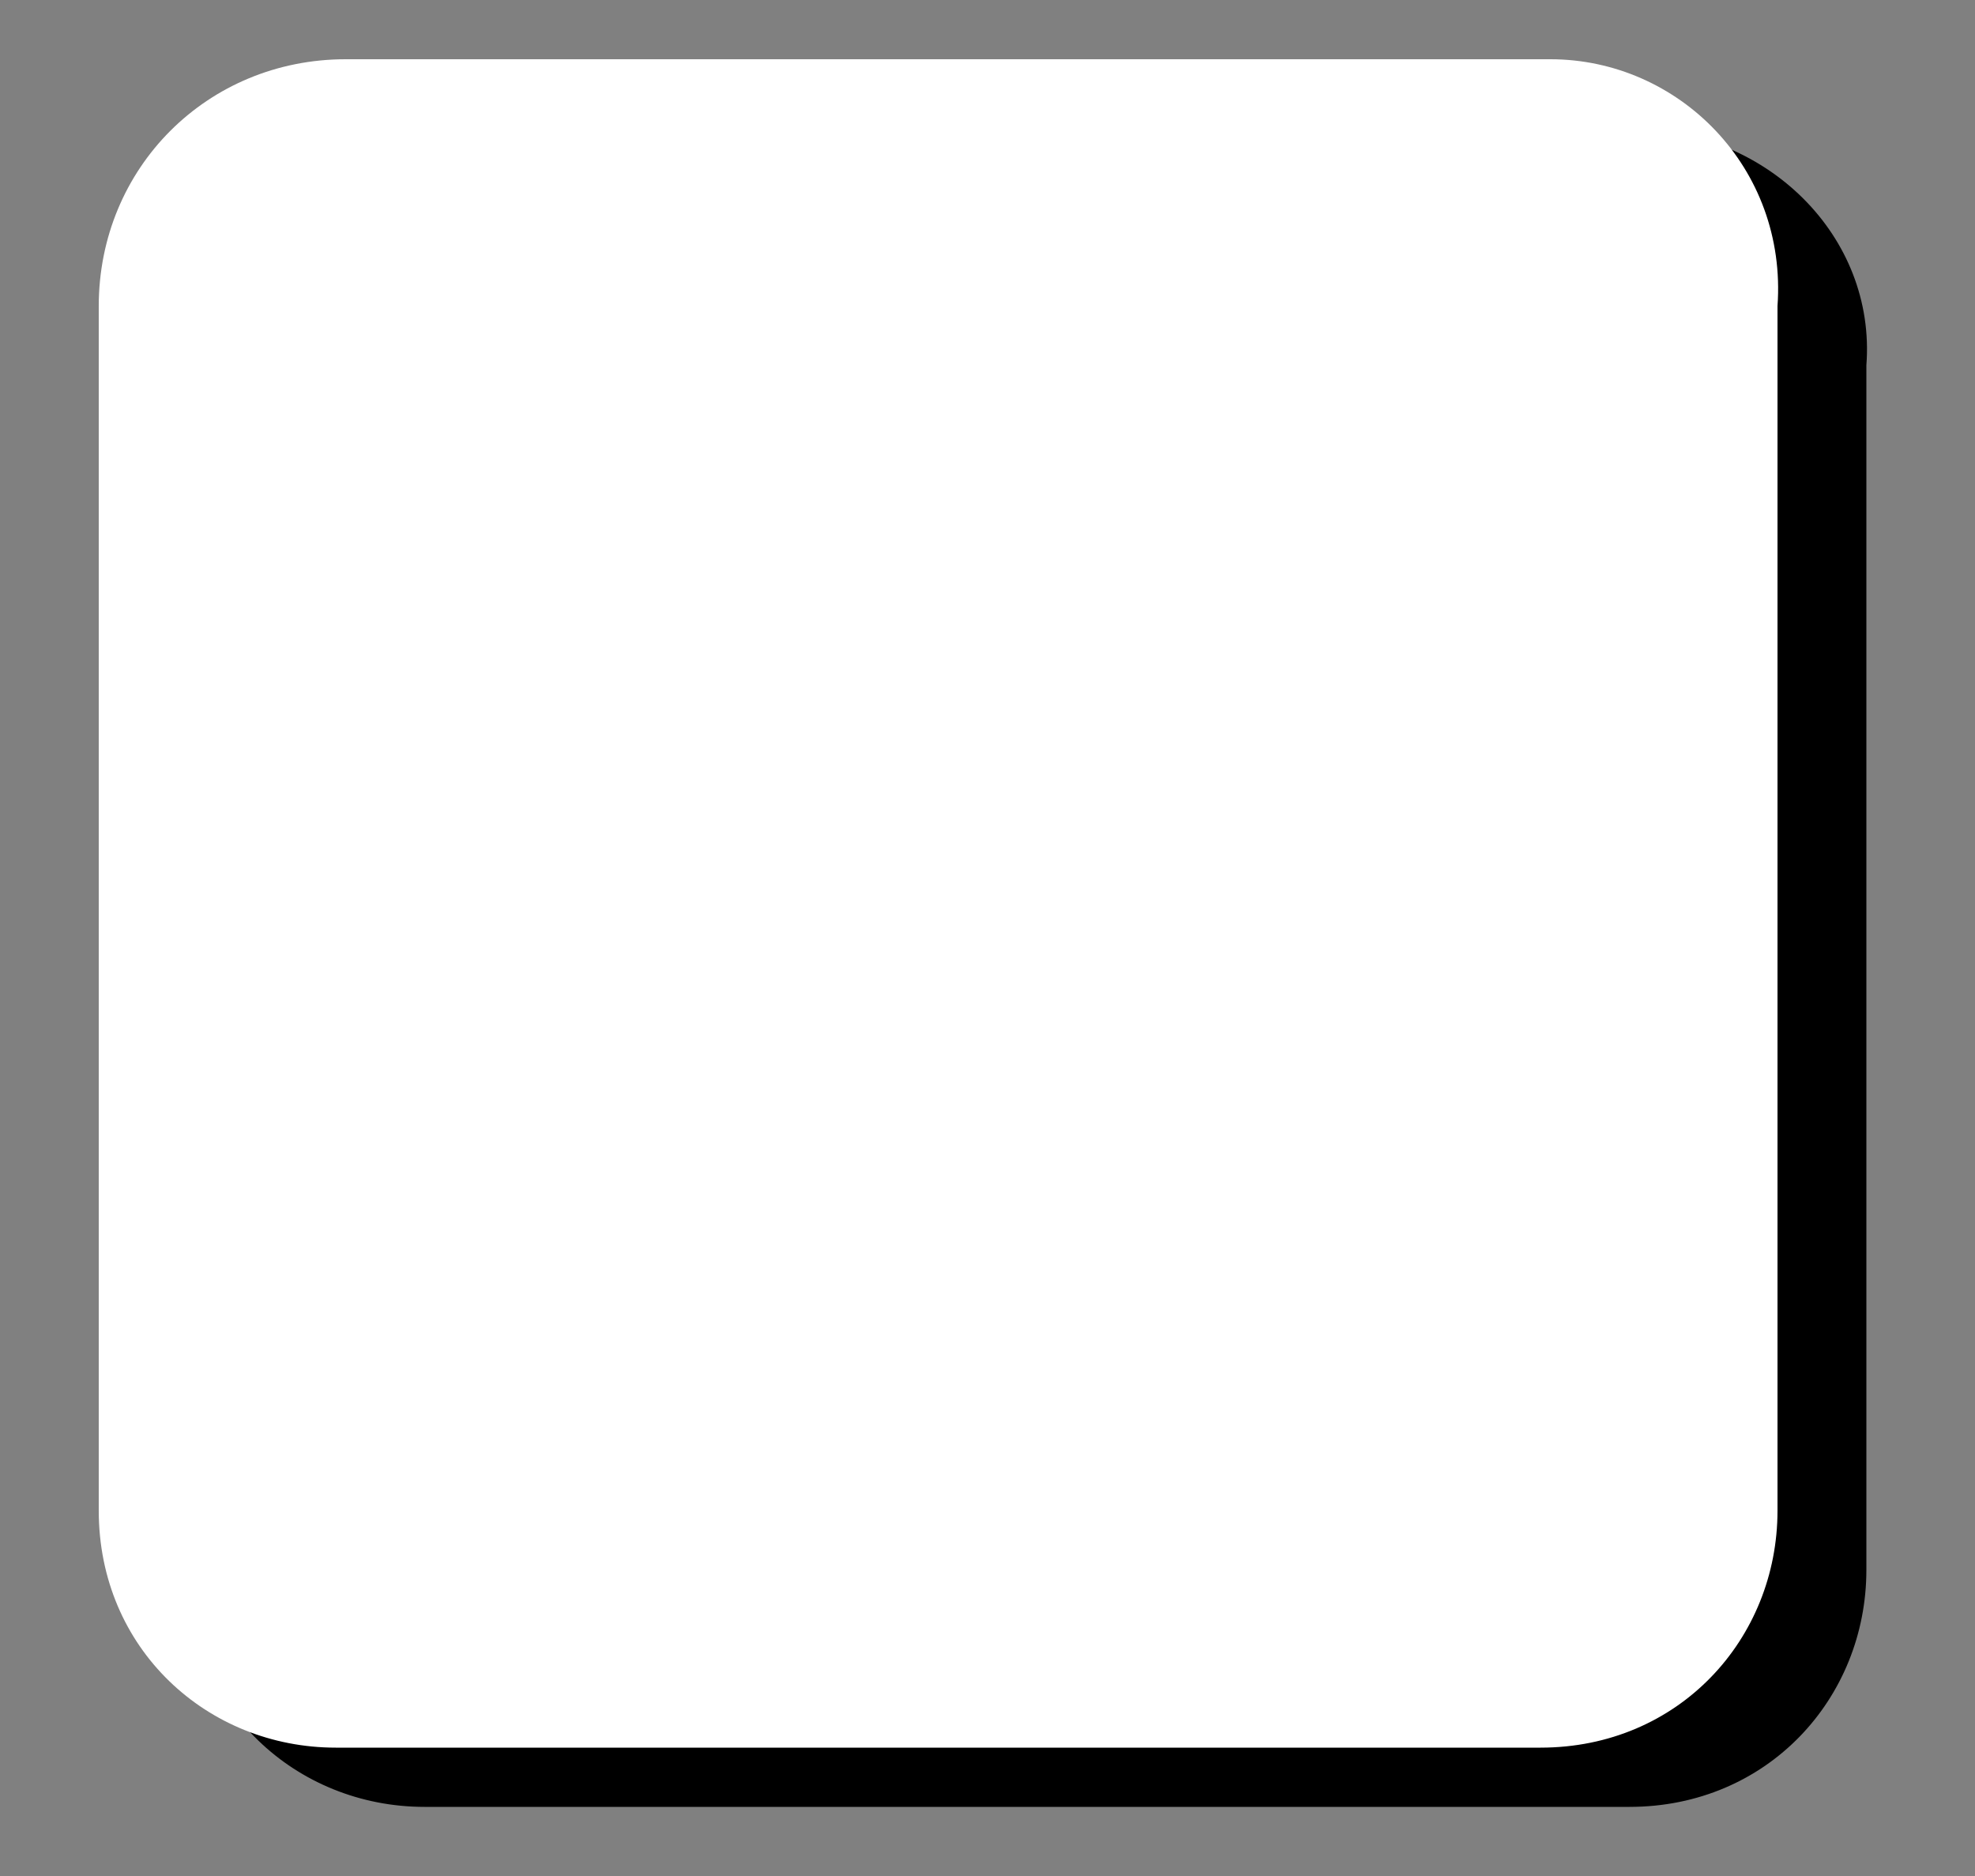
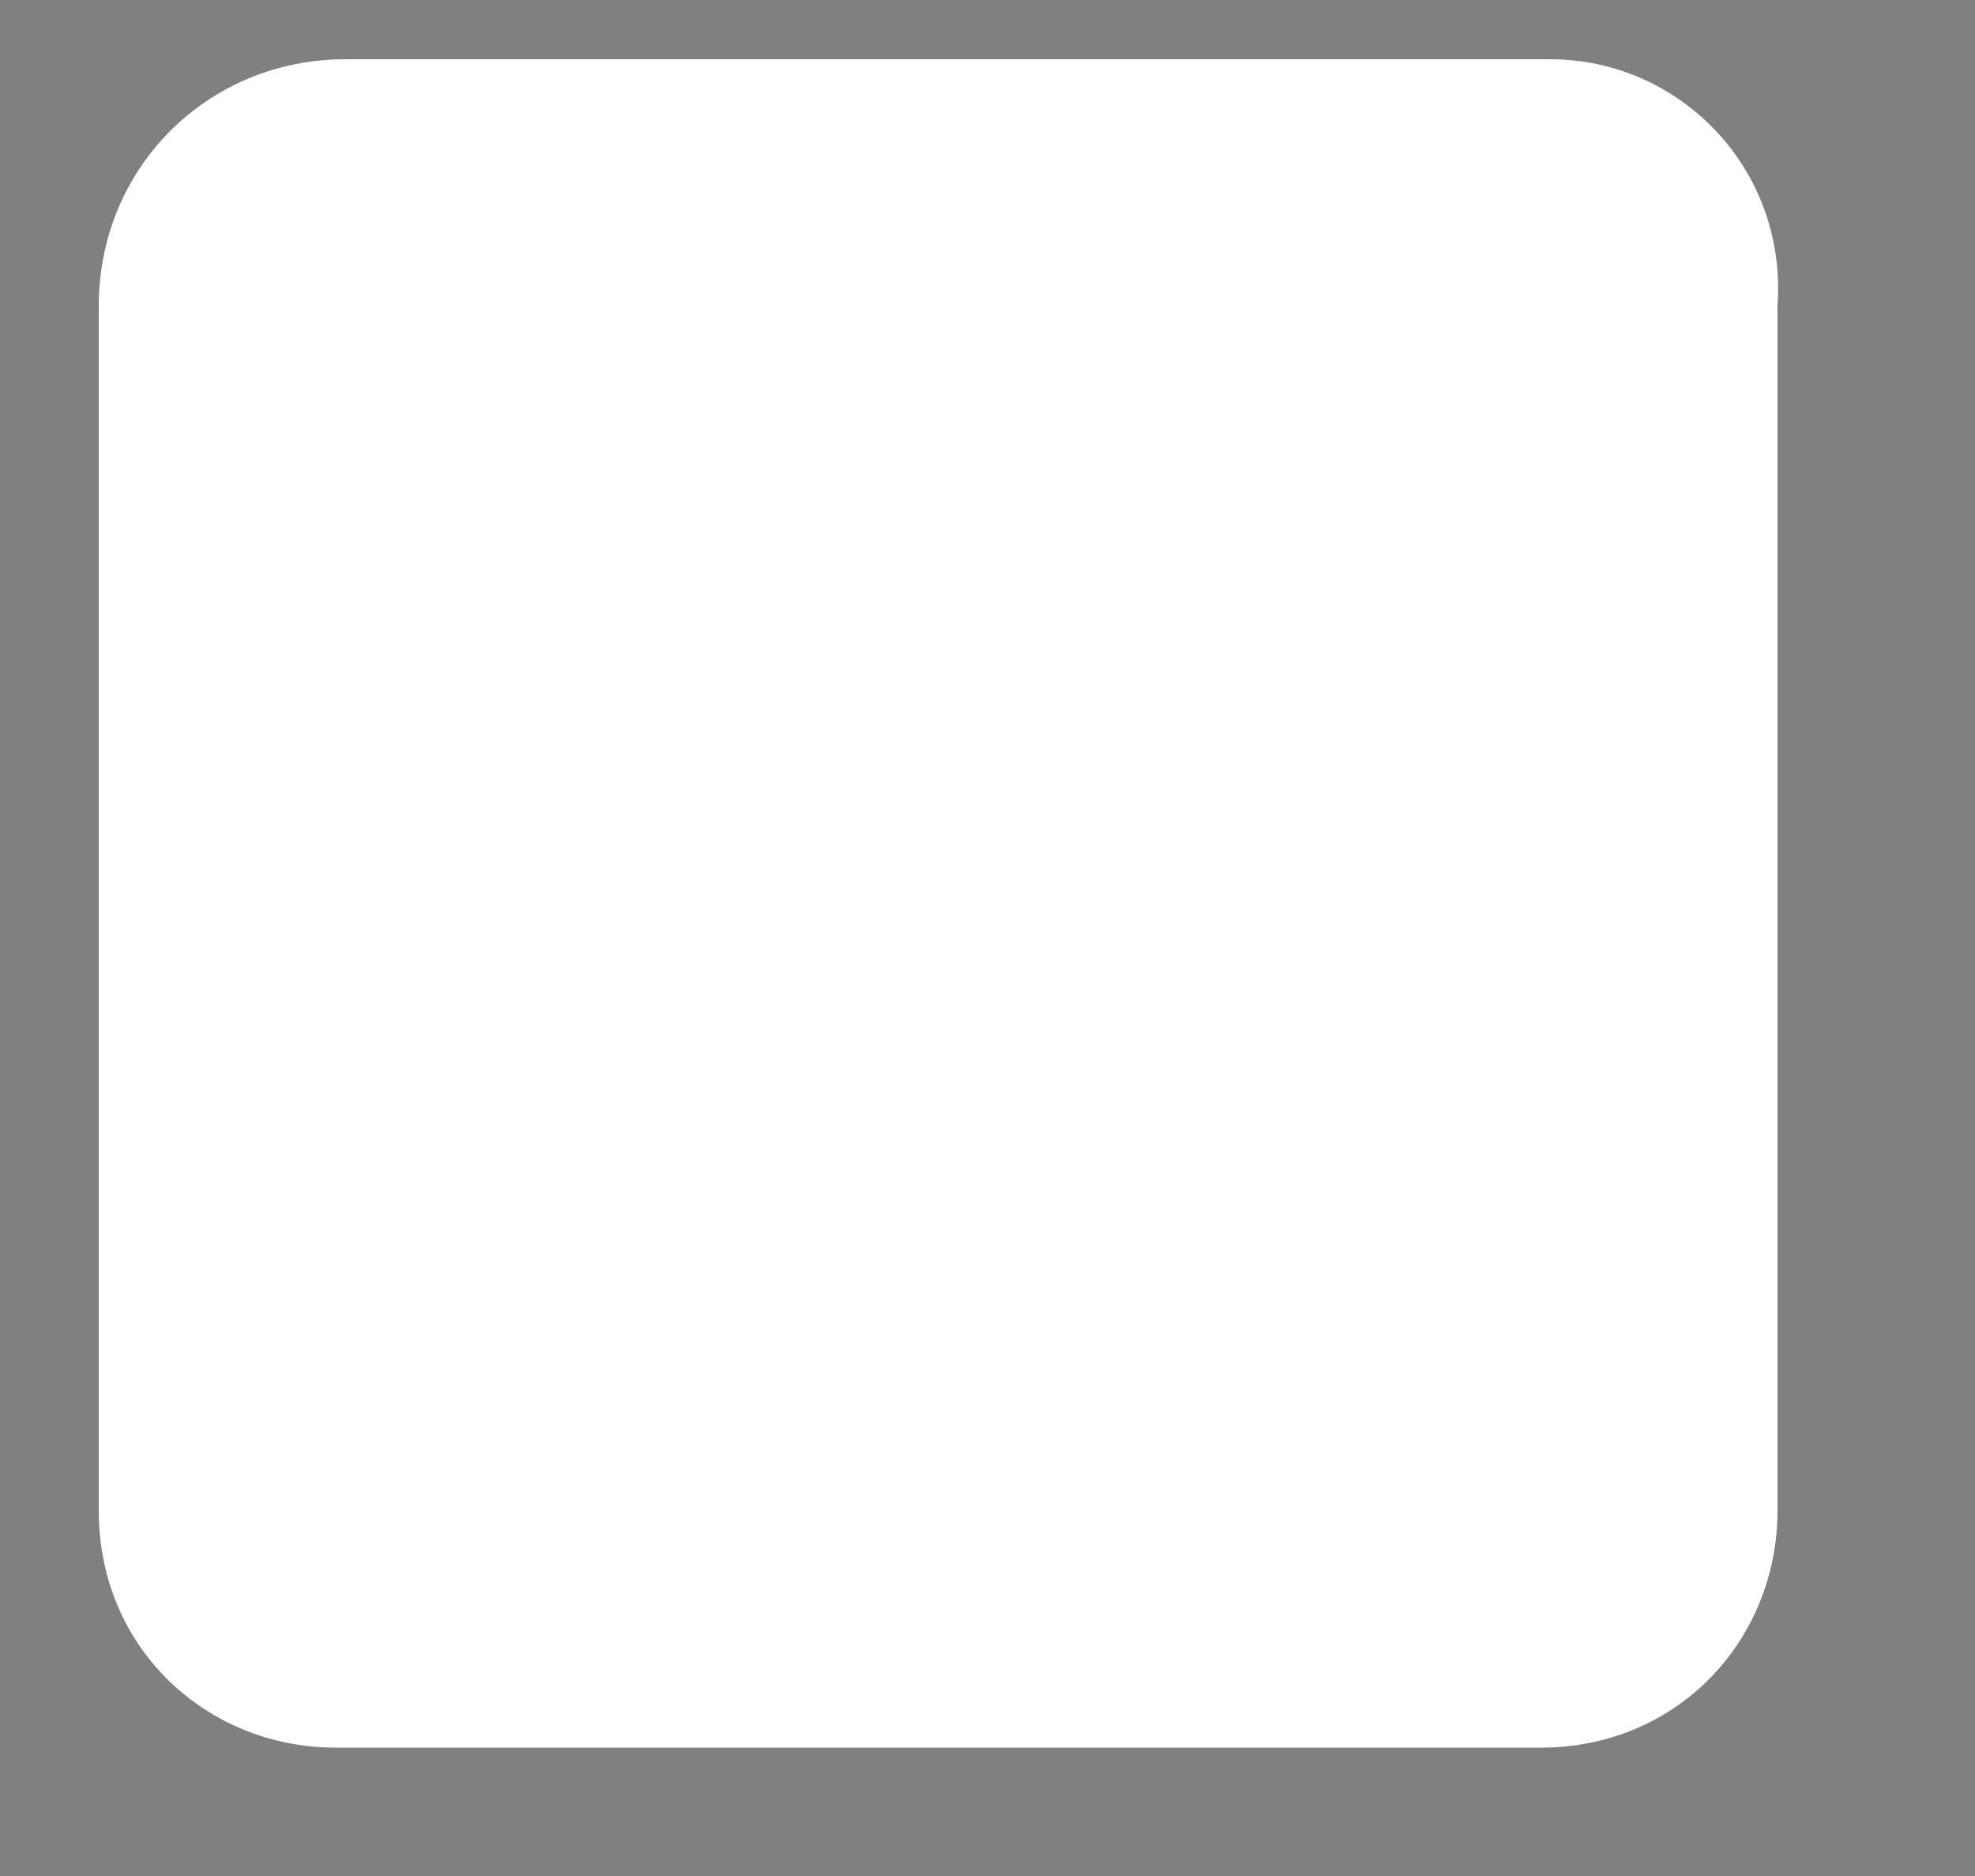
<svg xmlns="http://www.w3.org/2000/svg" version="1.1" id="Calque_1" x="0px" y="0px" viewBox="0 0 20 19" style="enable-background:new 0 0 20 19;" xml:space="preserve">
  <rect x="0" y="0" width="20" height="19" fill="#808080" stroke="none" />
  <style type="text/css">
	.st0{fill:#FFFFFF;}
</style>
-   <path d="M16.5,1.3H4.3C3,1.3,1.9,2.4,1.9,3.7v12.2c0,1.4,1.1,2.4,2.4,2.4h12.2c1.4,0,2.4-1.1,2.4-2.4V3.7C19,2.4,17.9,1.3,16.5,1.3z  " />
  <path class="st0" d="M15.7,0.6H3.5C2.1,0.6,1,1.7,1,3.1v12.2c0,1.4,1.1,2.4,2.4,2.4h12.2c1.4,0,2.4-1.1,2.4-2.4V3.1  C18.1,1.7,17,0.6,15.7,0.6z" />
</svg>